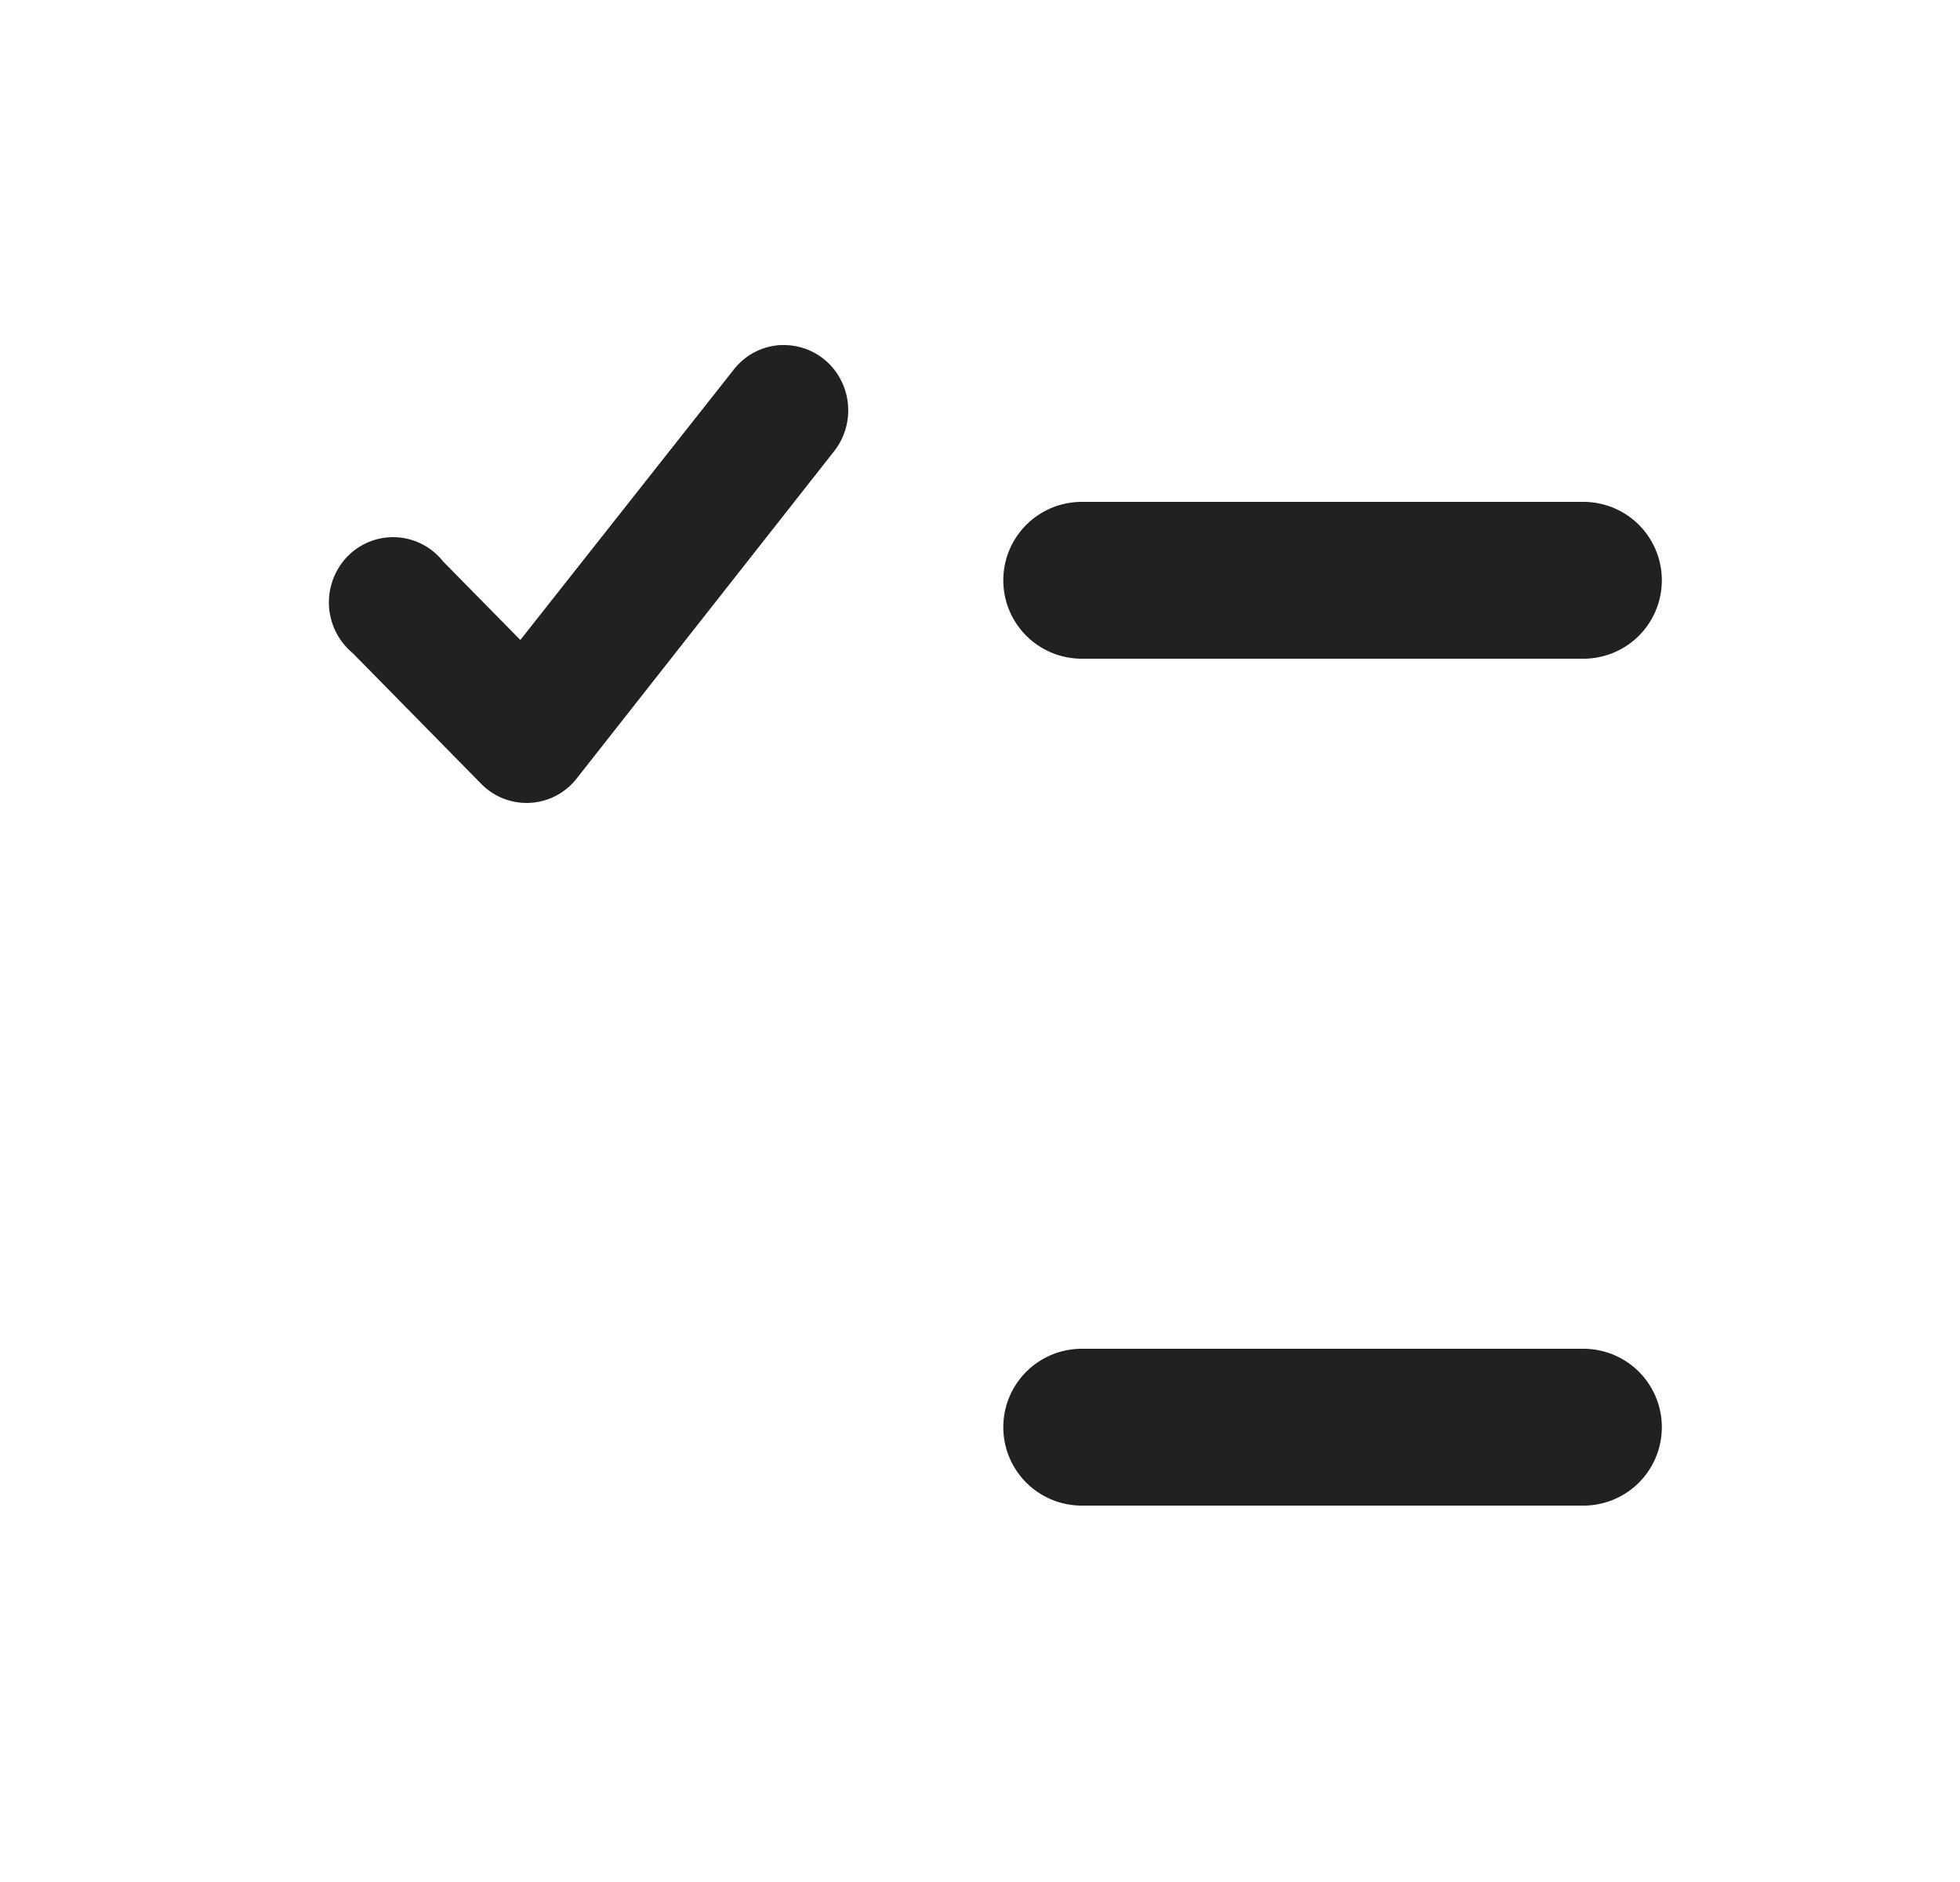
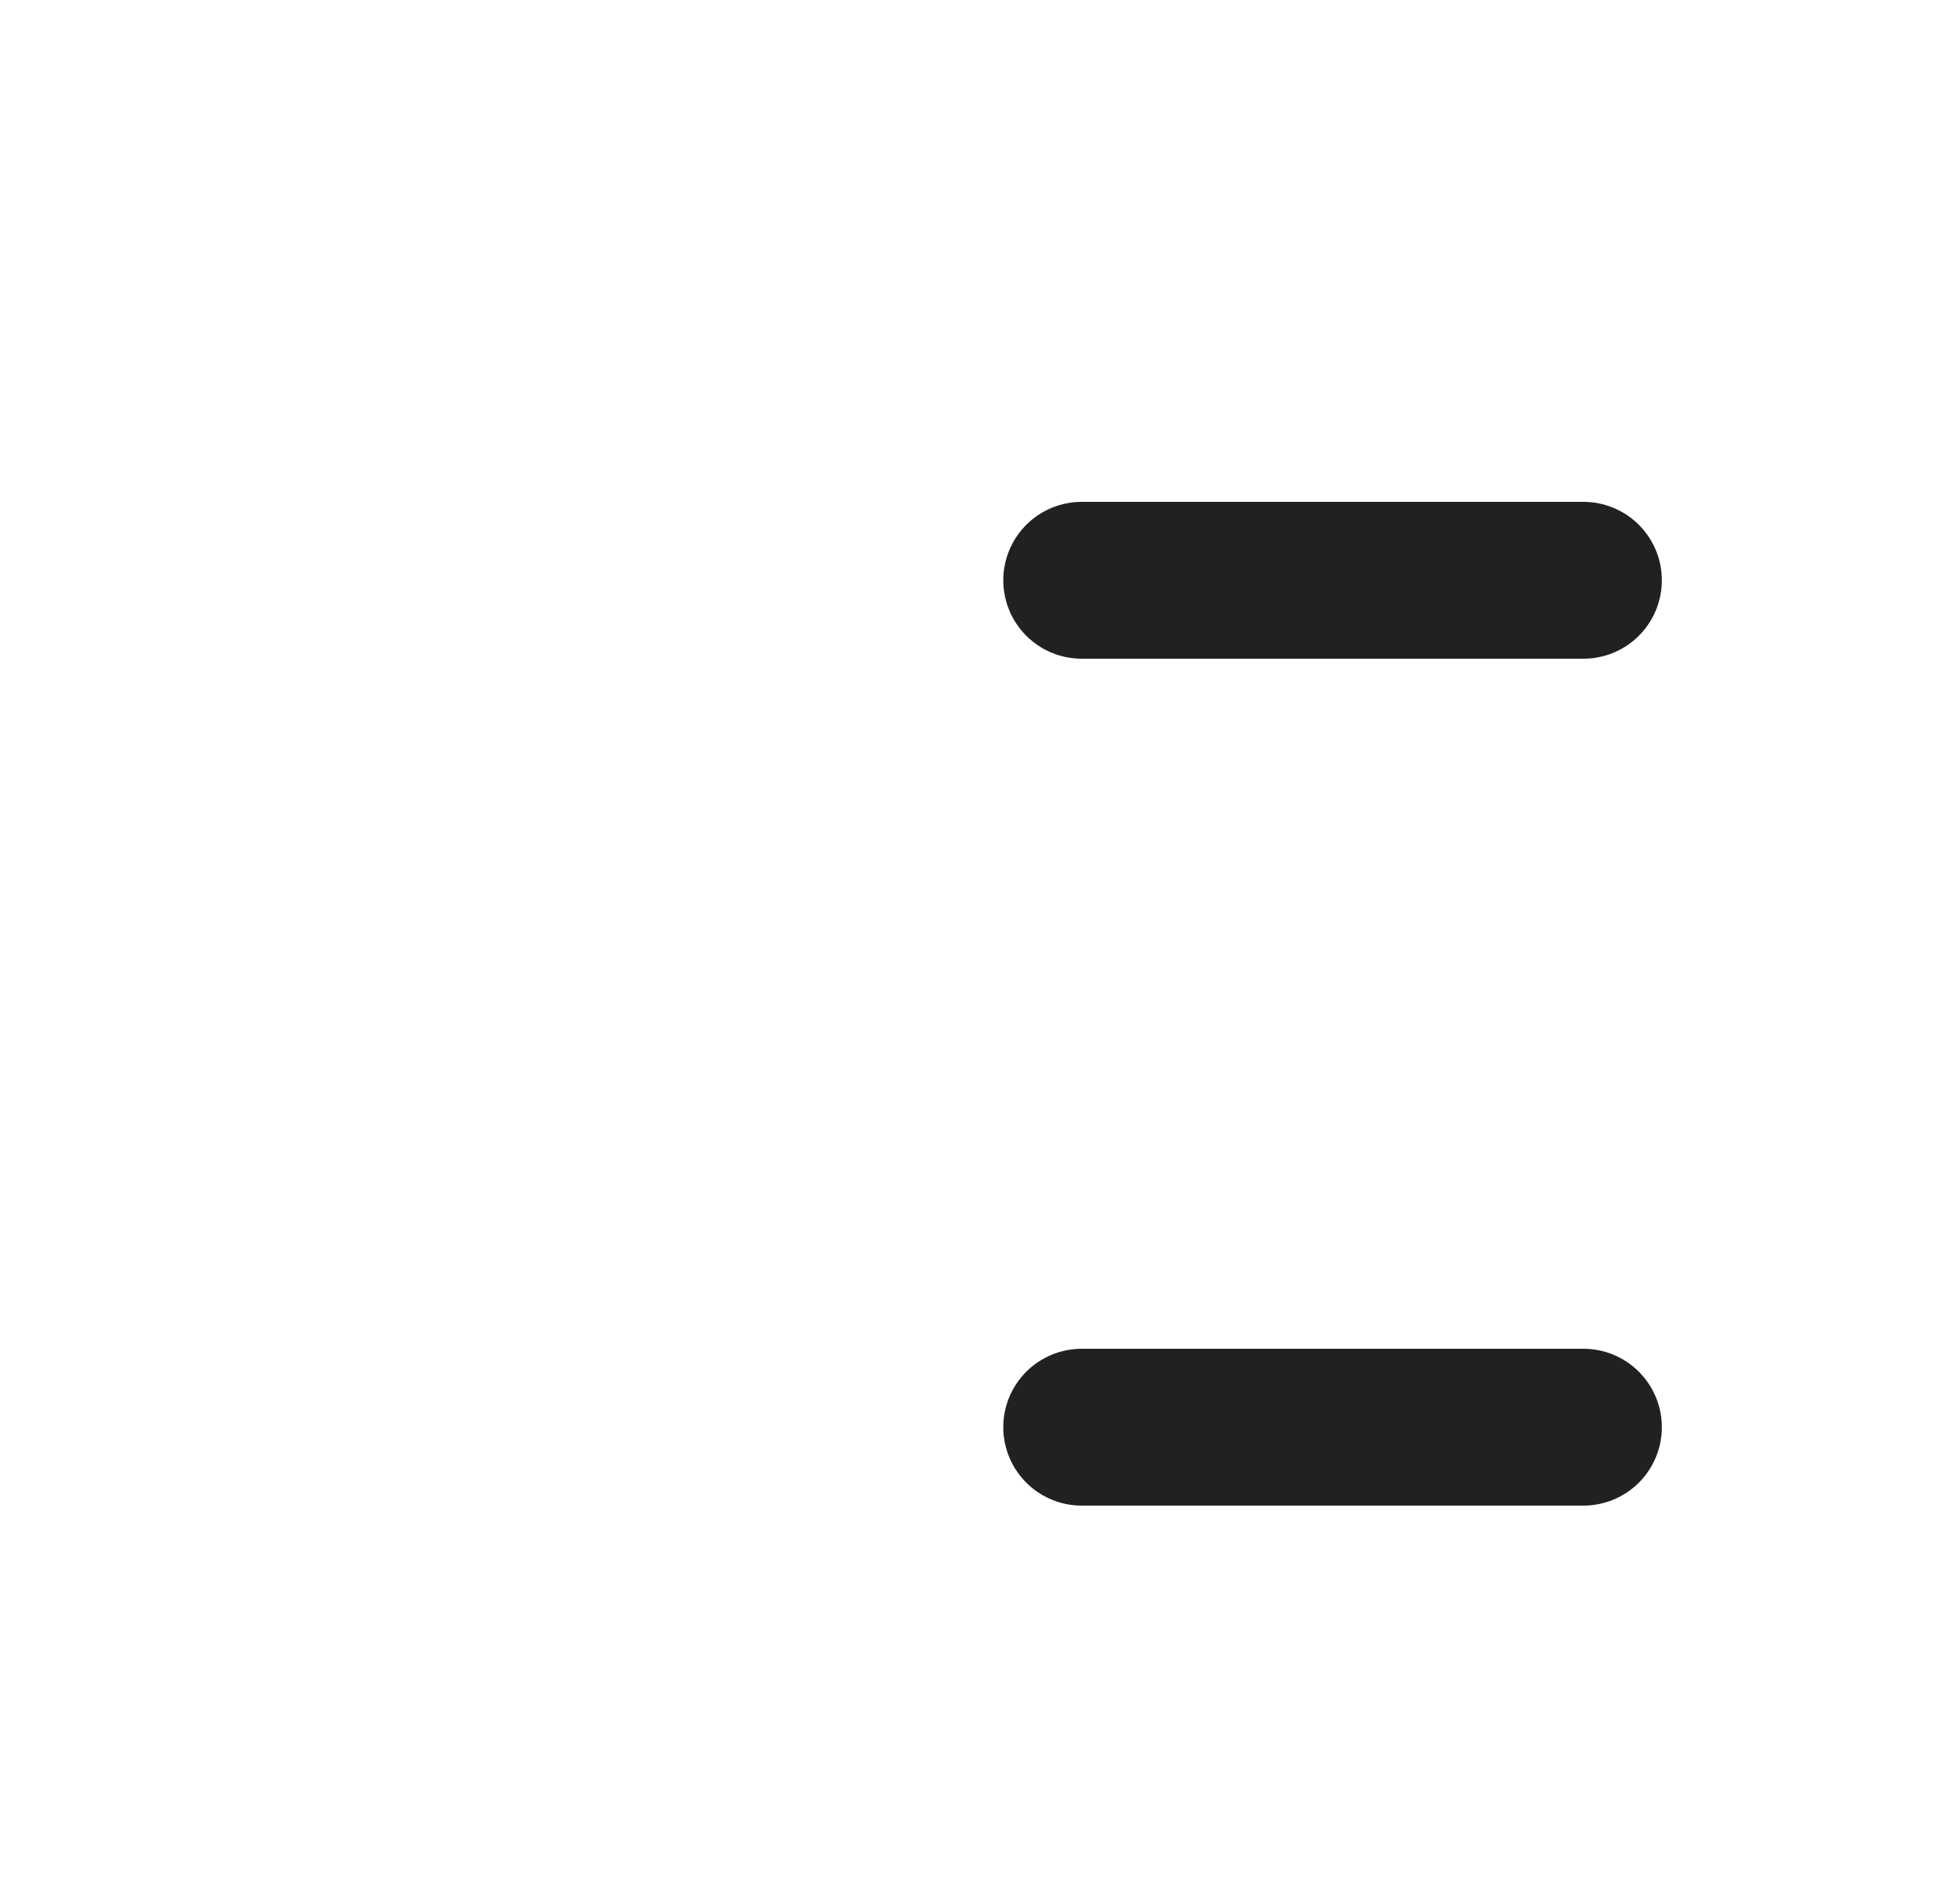
<svg xmlns="http://www.w3.org/2000/svg" width="25" height="24" fill="none">
-   <path fill="#000" fill-opacity=".87" d="M9.963 4.4a.815.815 0 0 0-.614.326L6.637 8.161 5.652 7.16a.812.812 0 0 0-1.217-.067A.842.842 0 0 0 4.5 8.33l1.638 1.666a.81.81 0 0 0 1.215-.065l3.276-4.164a.844.844 0 0 0 .105-.904.817.817 0 0 0-.77-.462Z" />
  <path stroke="#000" stroke-linecap="round" stroke-opacity=".87" stroke-width="2" d="M13.797 7.4h6.4m-6.4 10.8h6.4" />
  <mask id="a" fill="#fff">
-     <rect width="6" height="6" x="4.195" y="14.6" rx="1" />
-   </mask>
-   <rect width="6" height="6" x="4.195" y="14.6" stroke="#000" stroke-opacity=".87" stroke-width="3" mask="url(#a)" rx="1" />
+     </mask>
</svg>